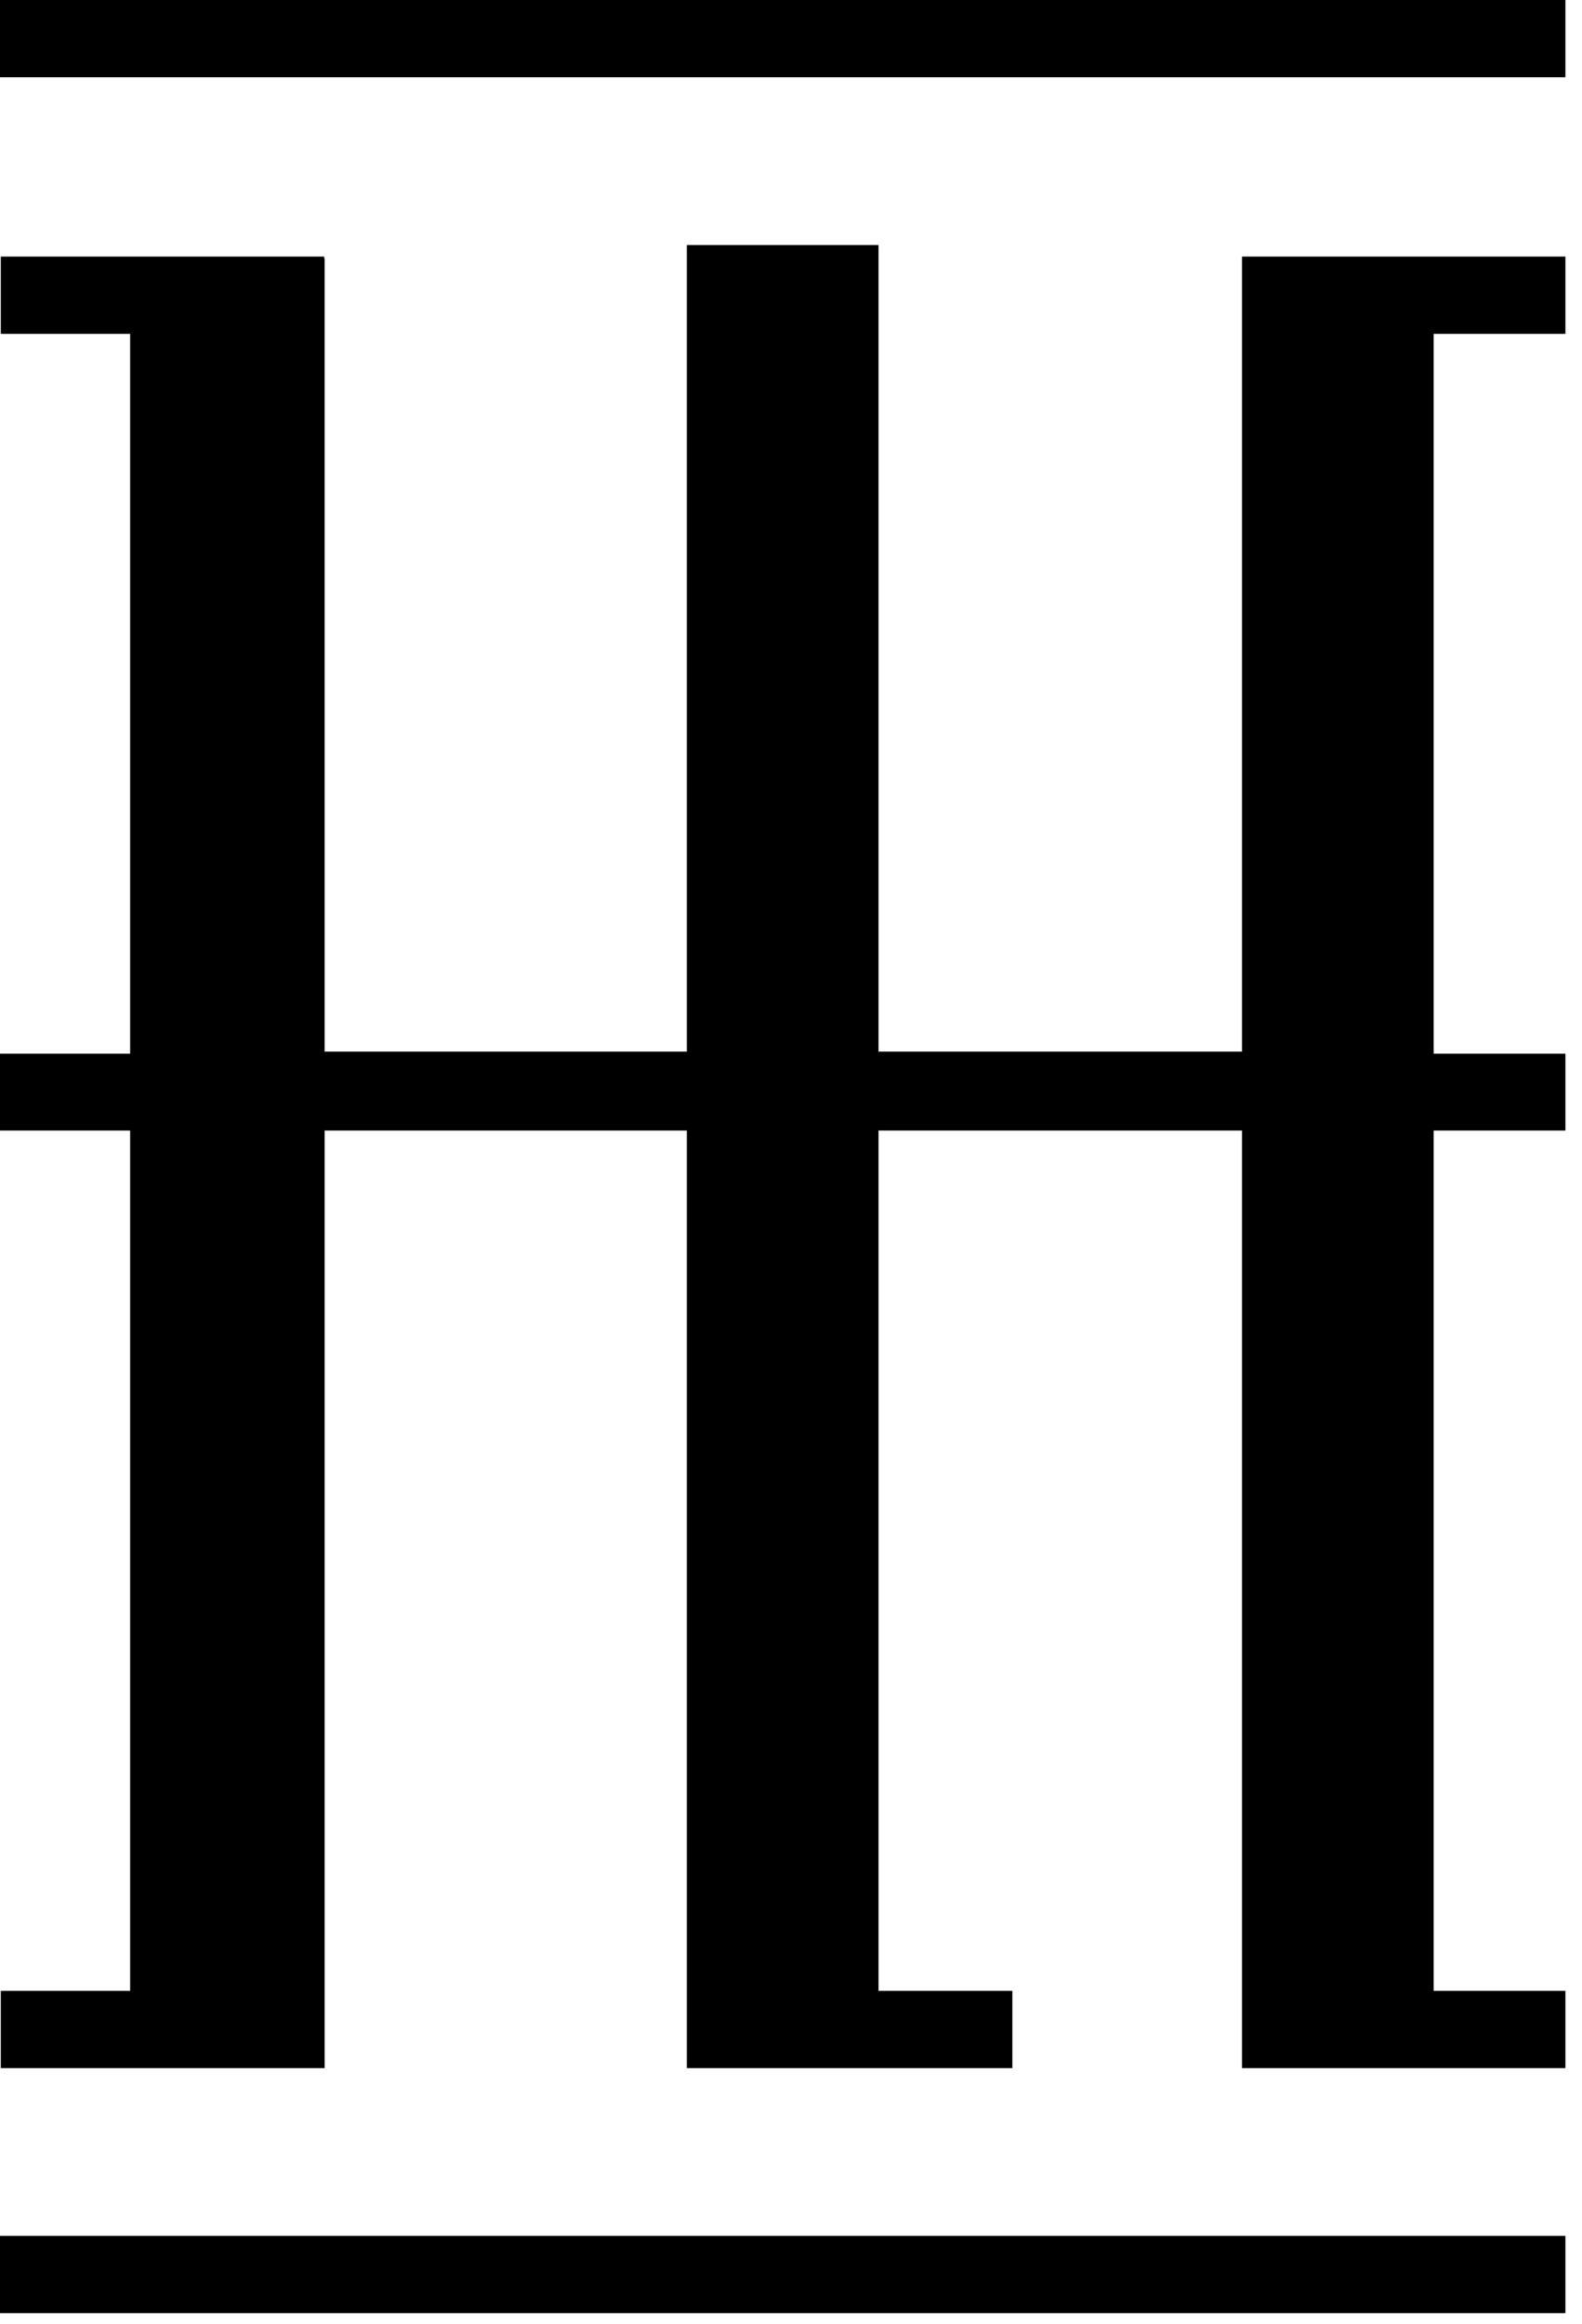
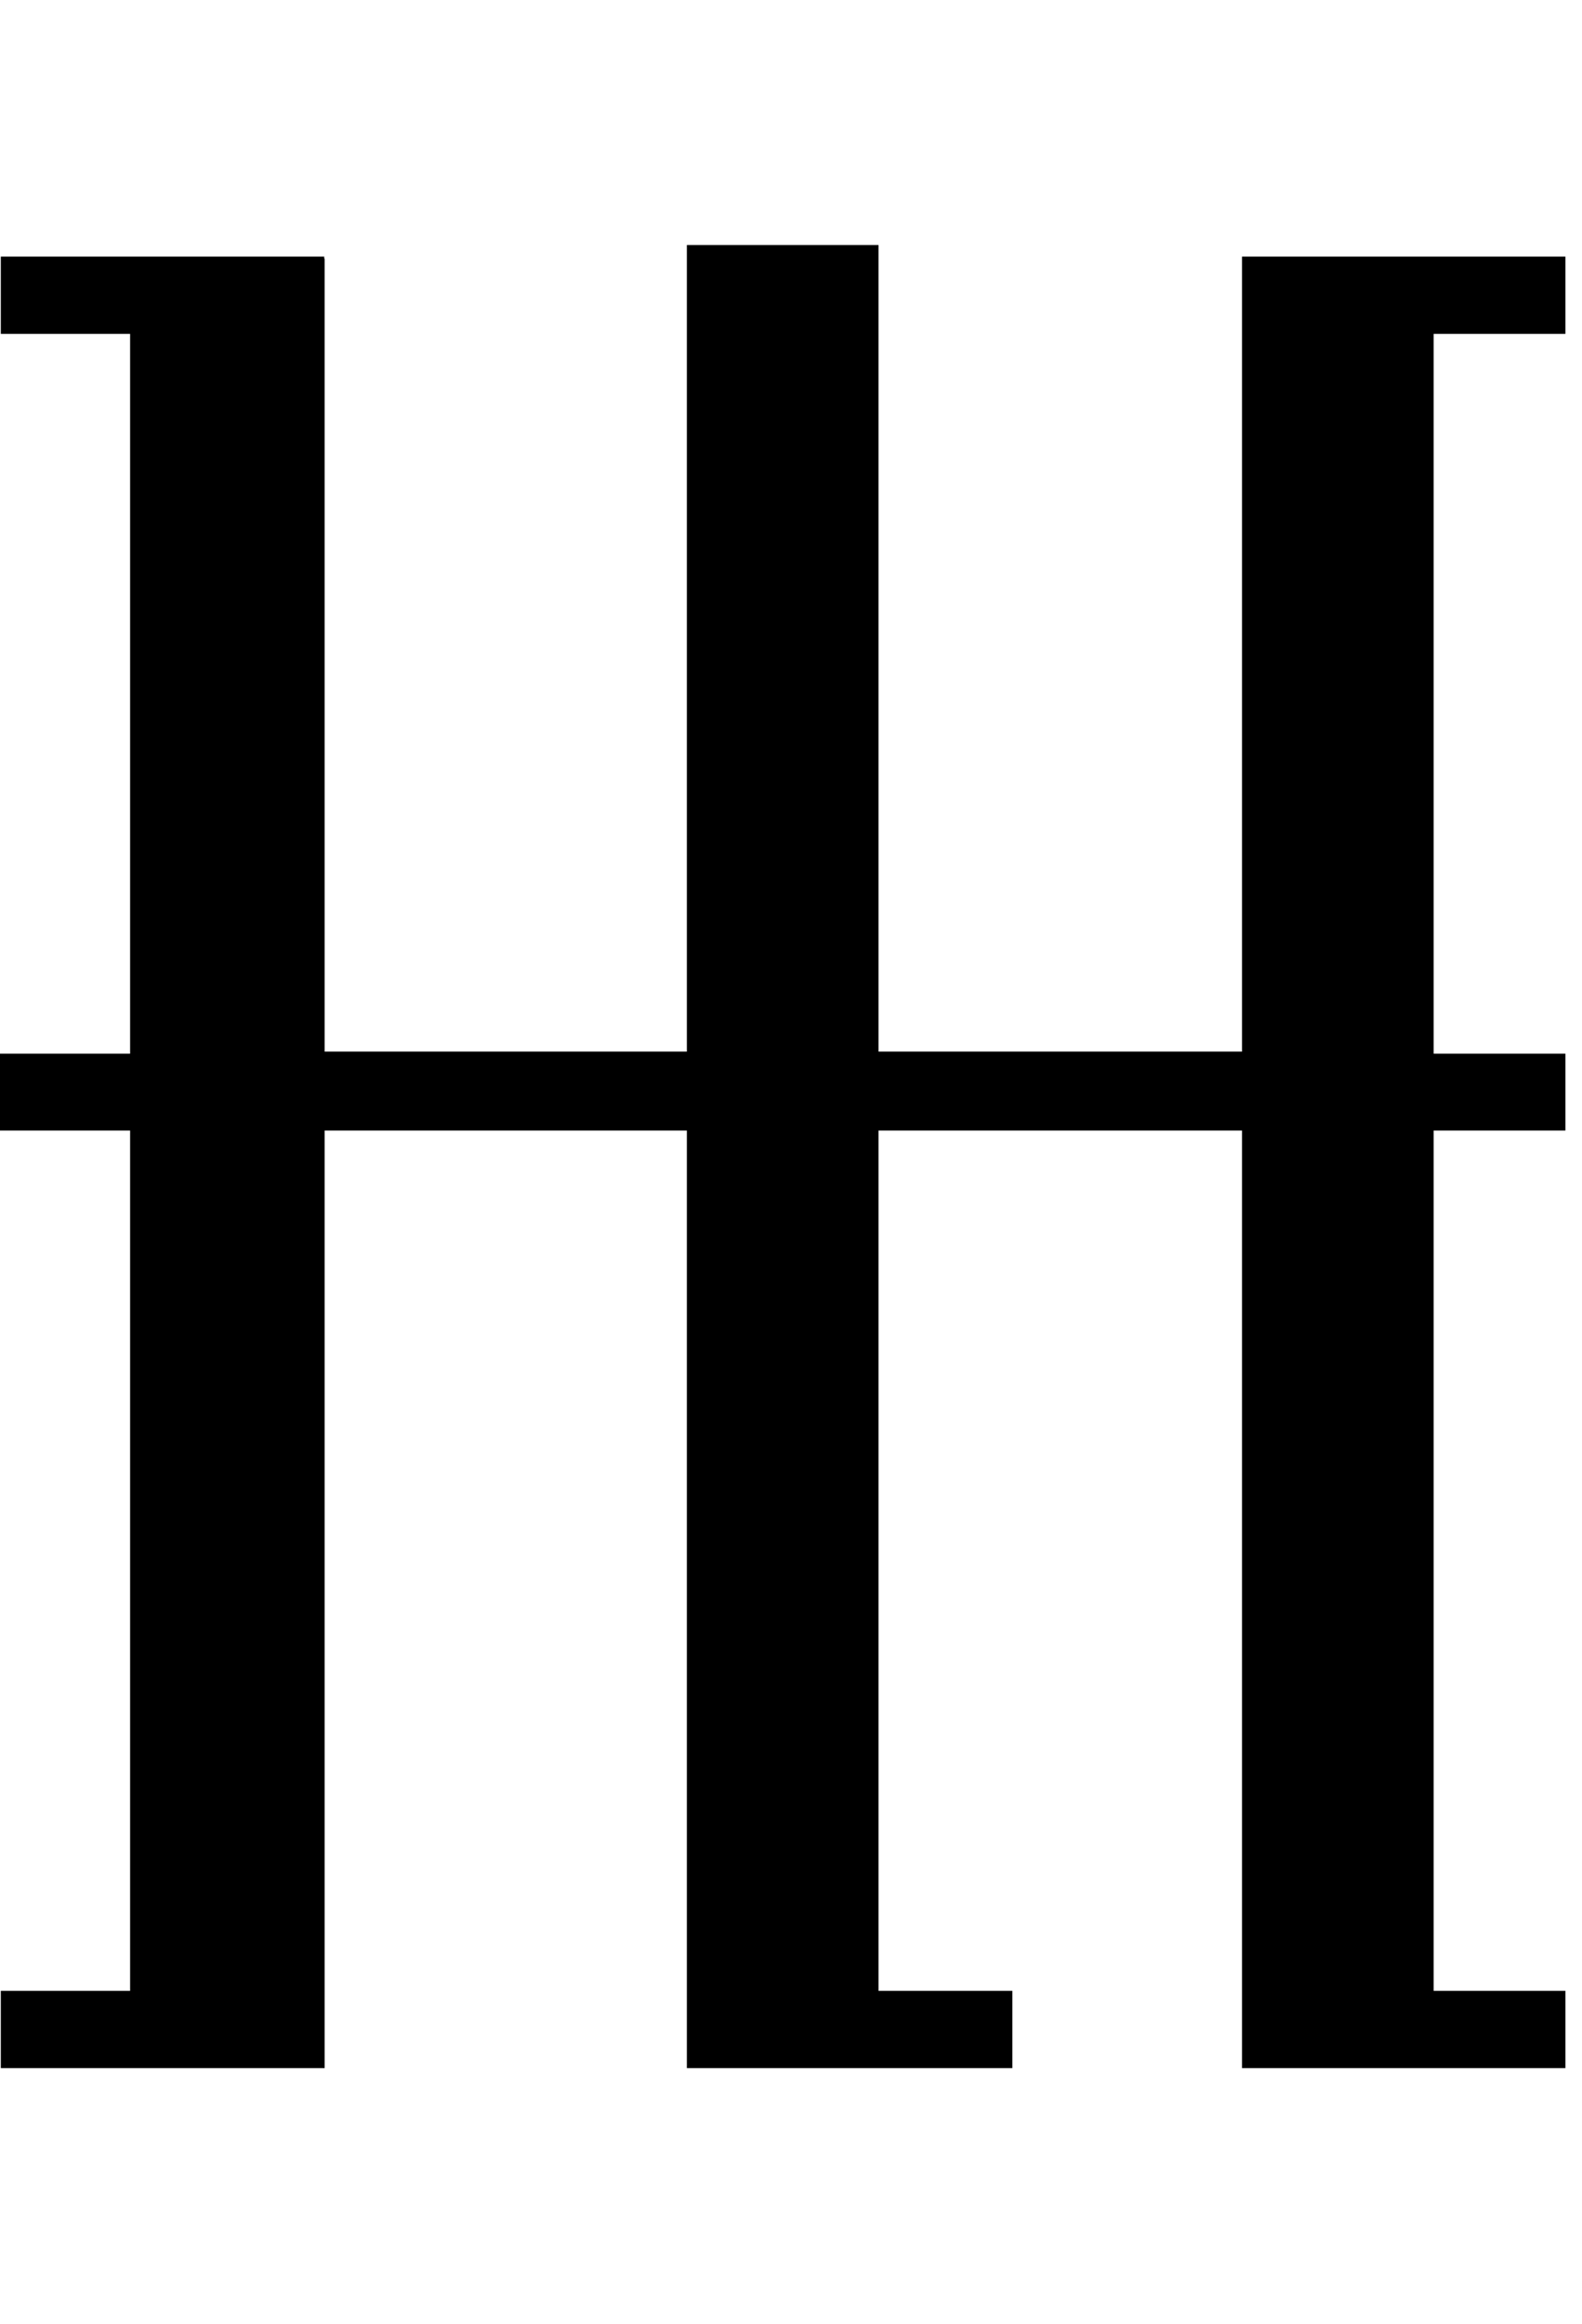
<svg xmlns="http://www.w3.org/2000/svg" fill="none" viewBox="0 0 79 116" height="116" width="79">
  <path fill="black" d="M62.021 12.911V16.665V52.492H43.87V12.231H34.3V52.492H16.212V12.911H16.191V12.808H0.041V16.665H6.497V52.595H0V56.431H6.497V99.374H0.041V103.231H6.497H16.191H16.212V56.431H34.3V103.231H34.403H43.87H50.553V99.374H43.87V56.431H62.021V99.374V103.231H71.591H78.171V99.374H71.591V56.431H78.171V52.595H71.591V16.665H78.171V12.808H62.021V12.911Z" />
-   <path fill="black" d="M78.171 0H0V3.857H78.171V0Z" />
-   <path fill="black" d="M78.171 111.604H0V115.461H78.171V111.604Z" />
</svg>